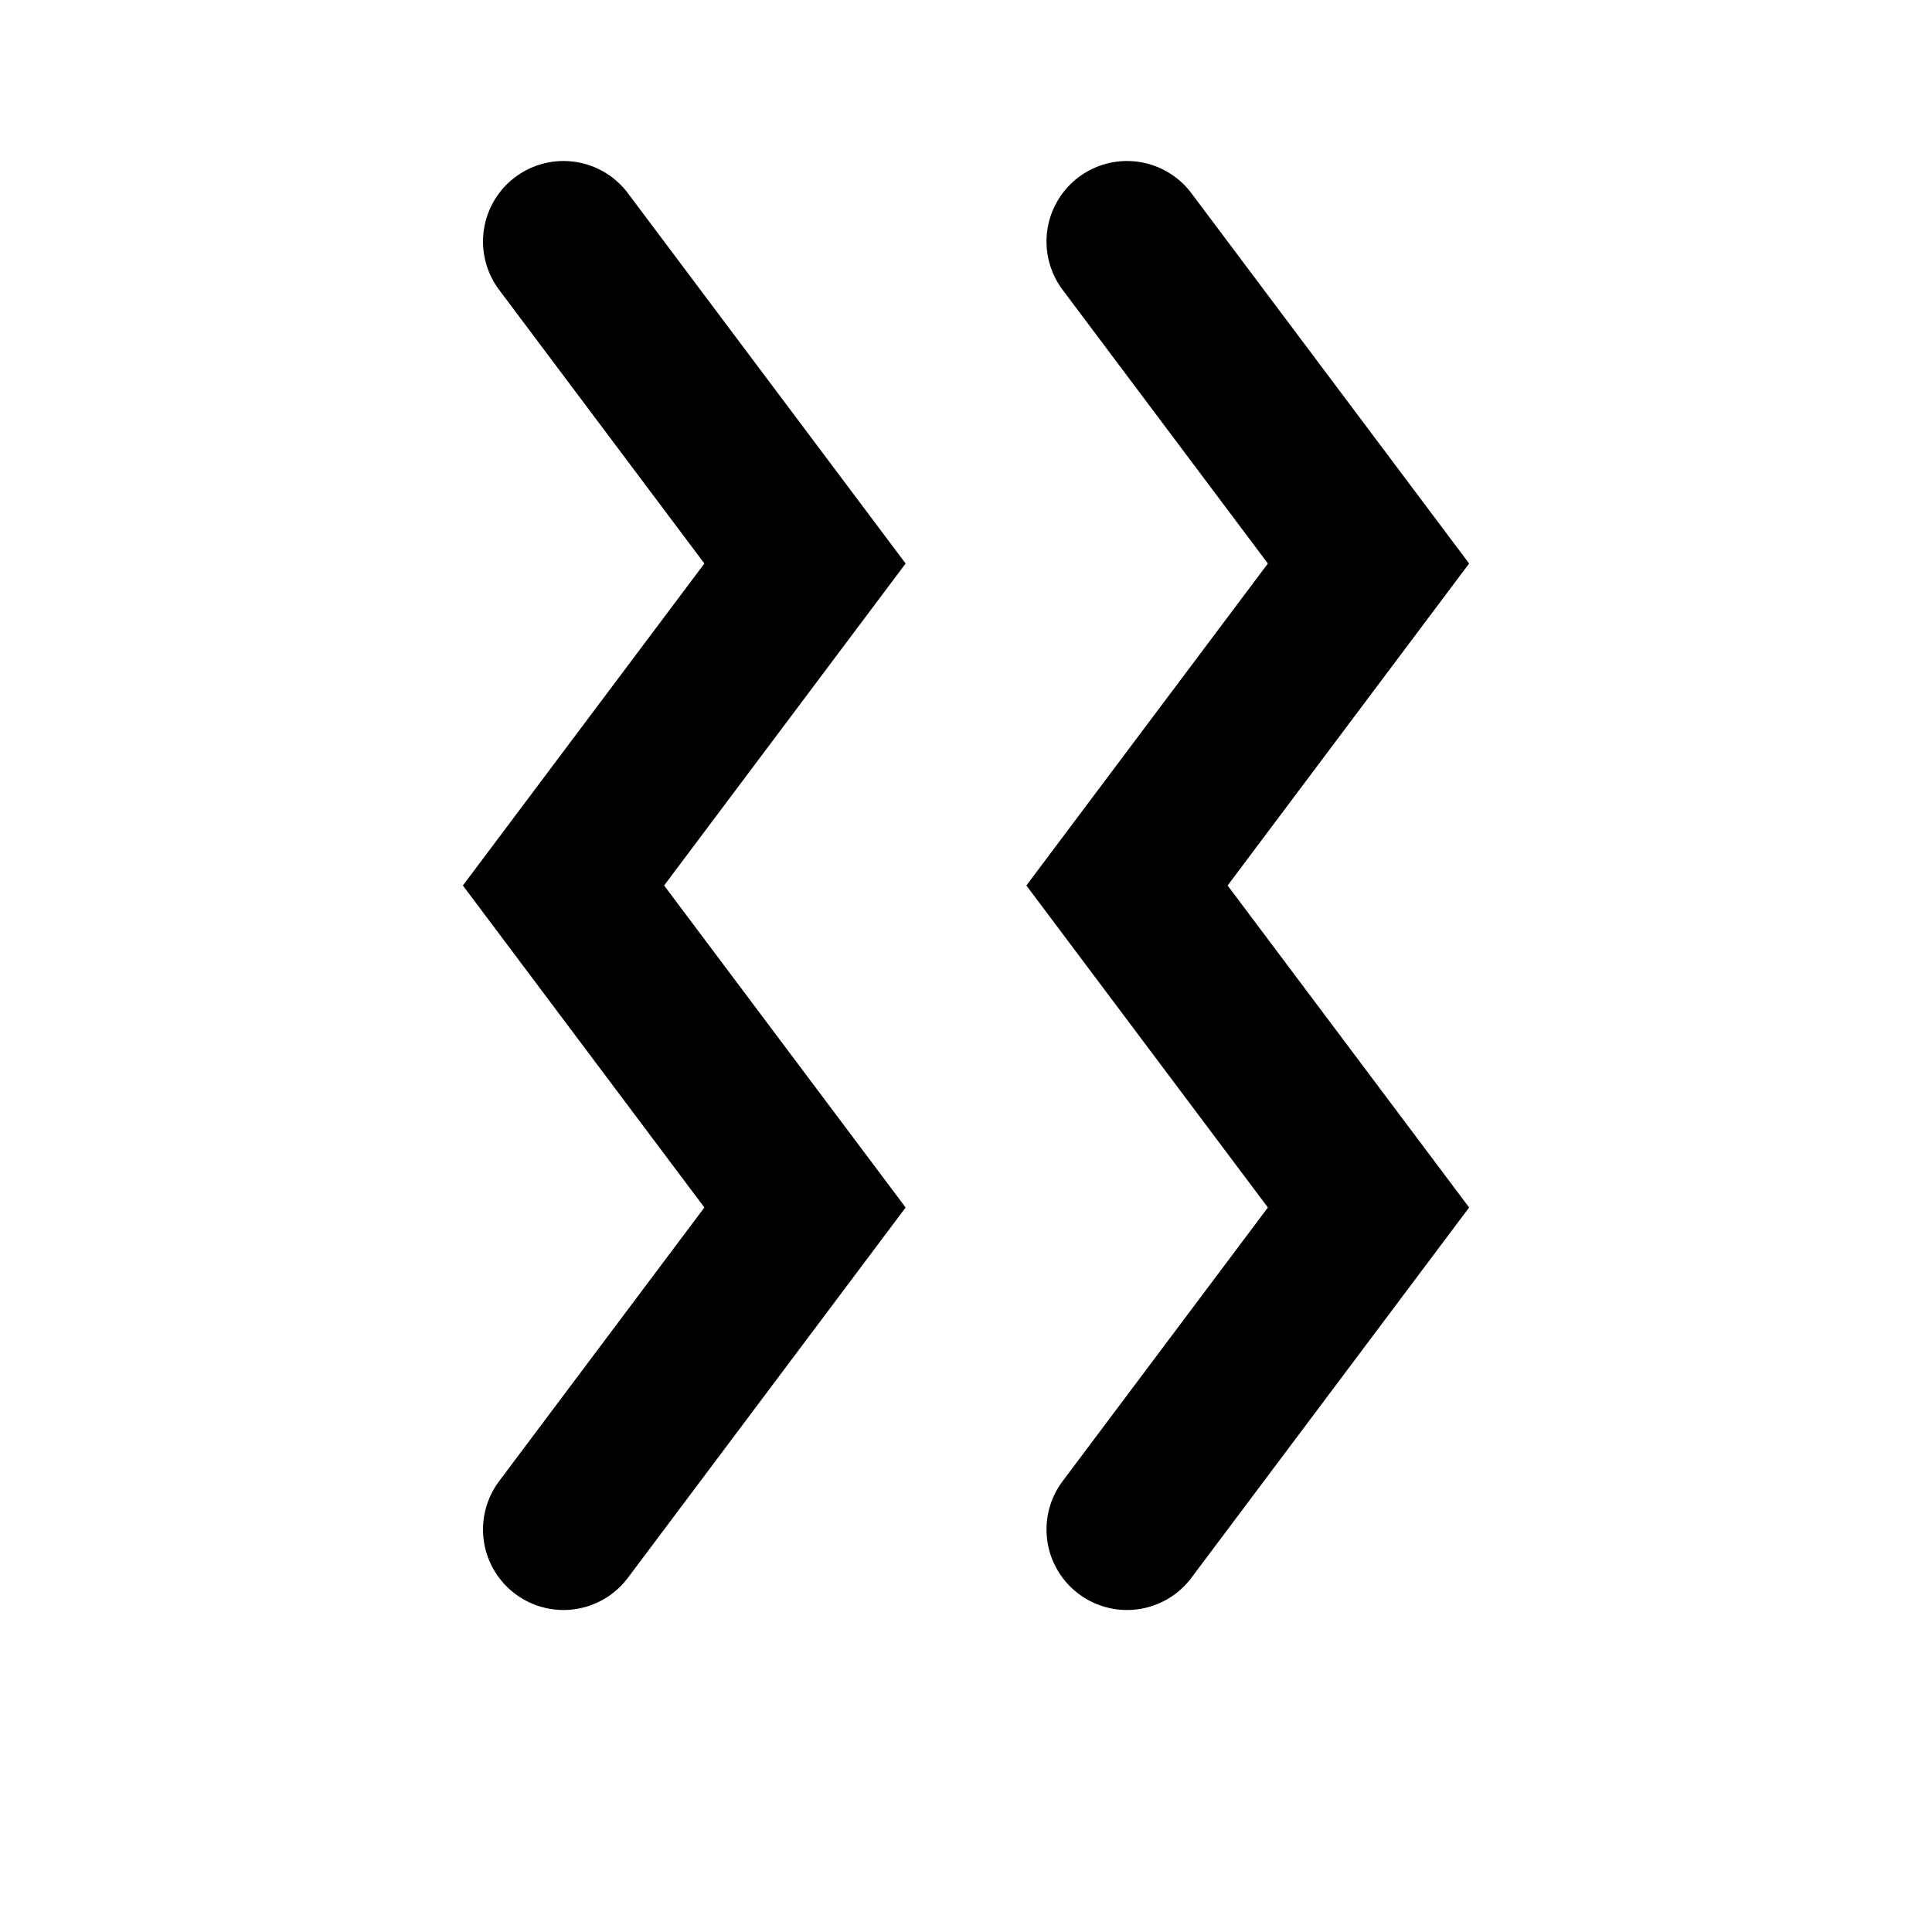
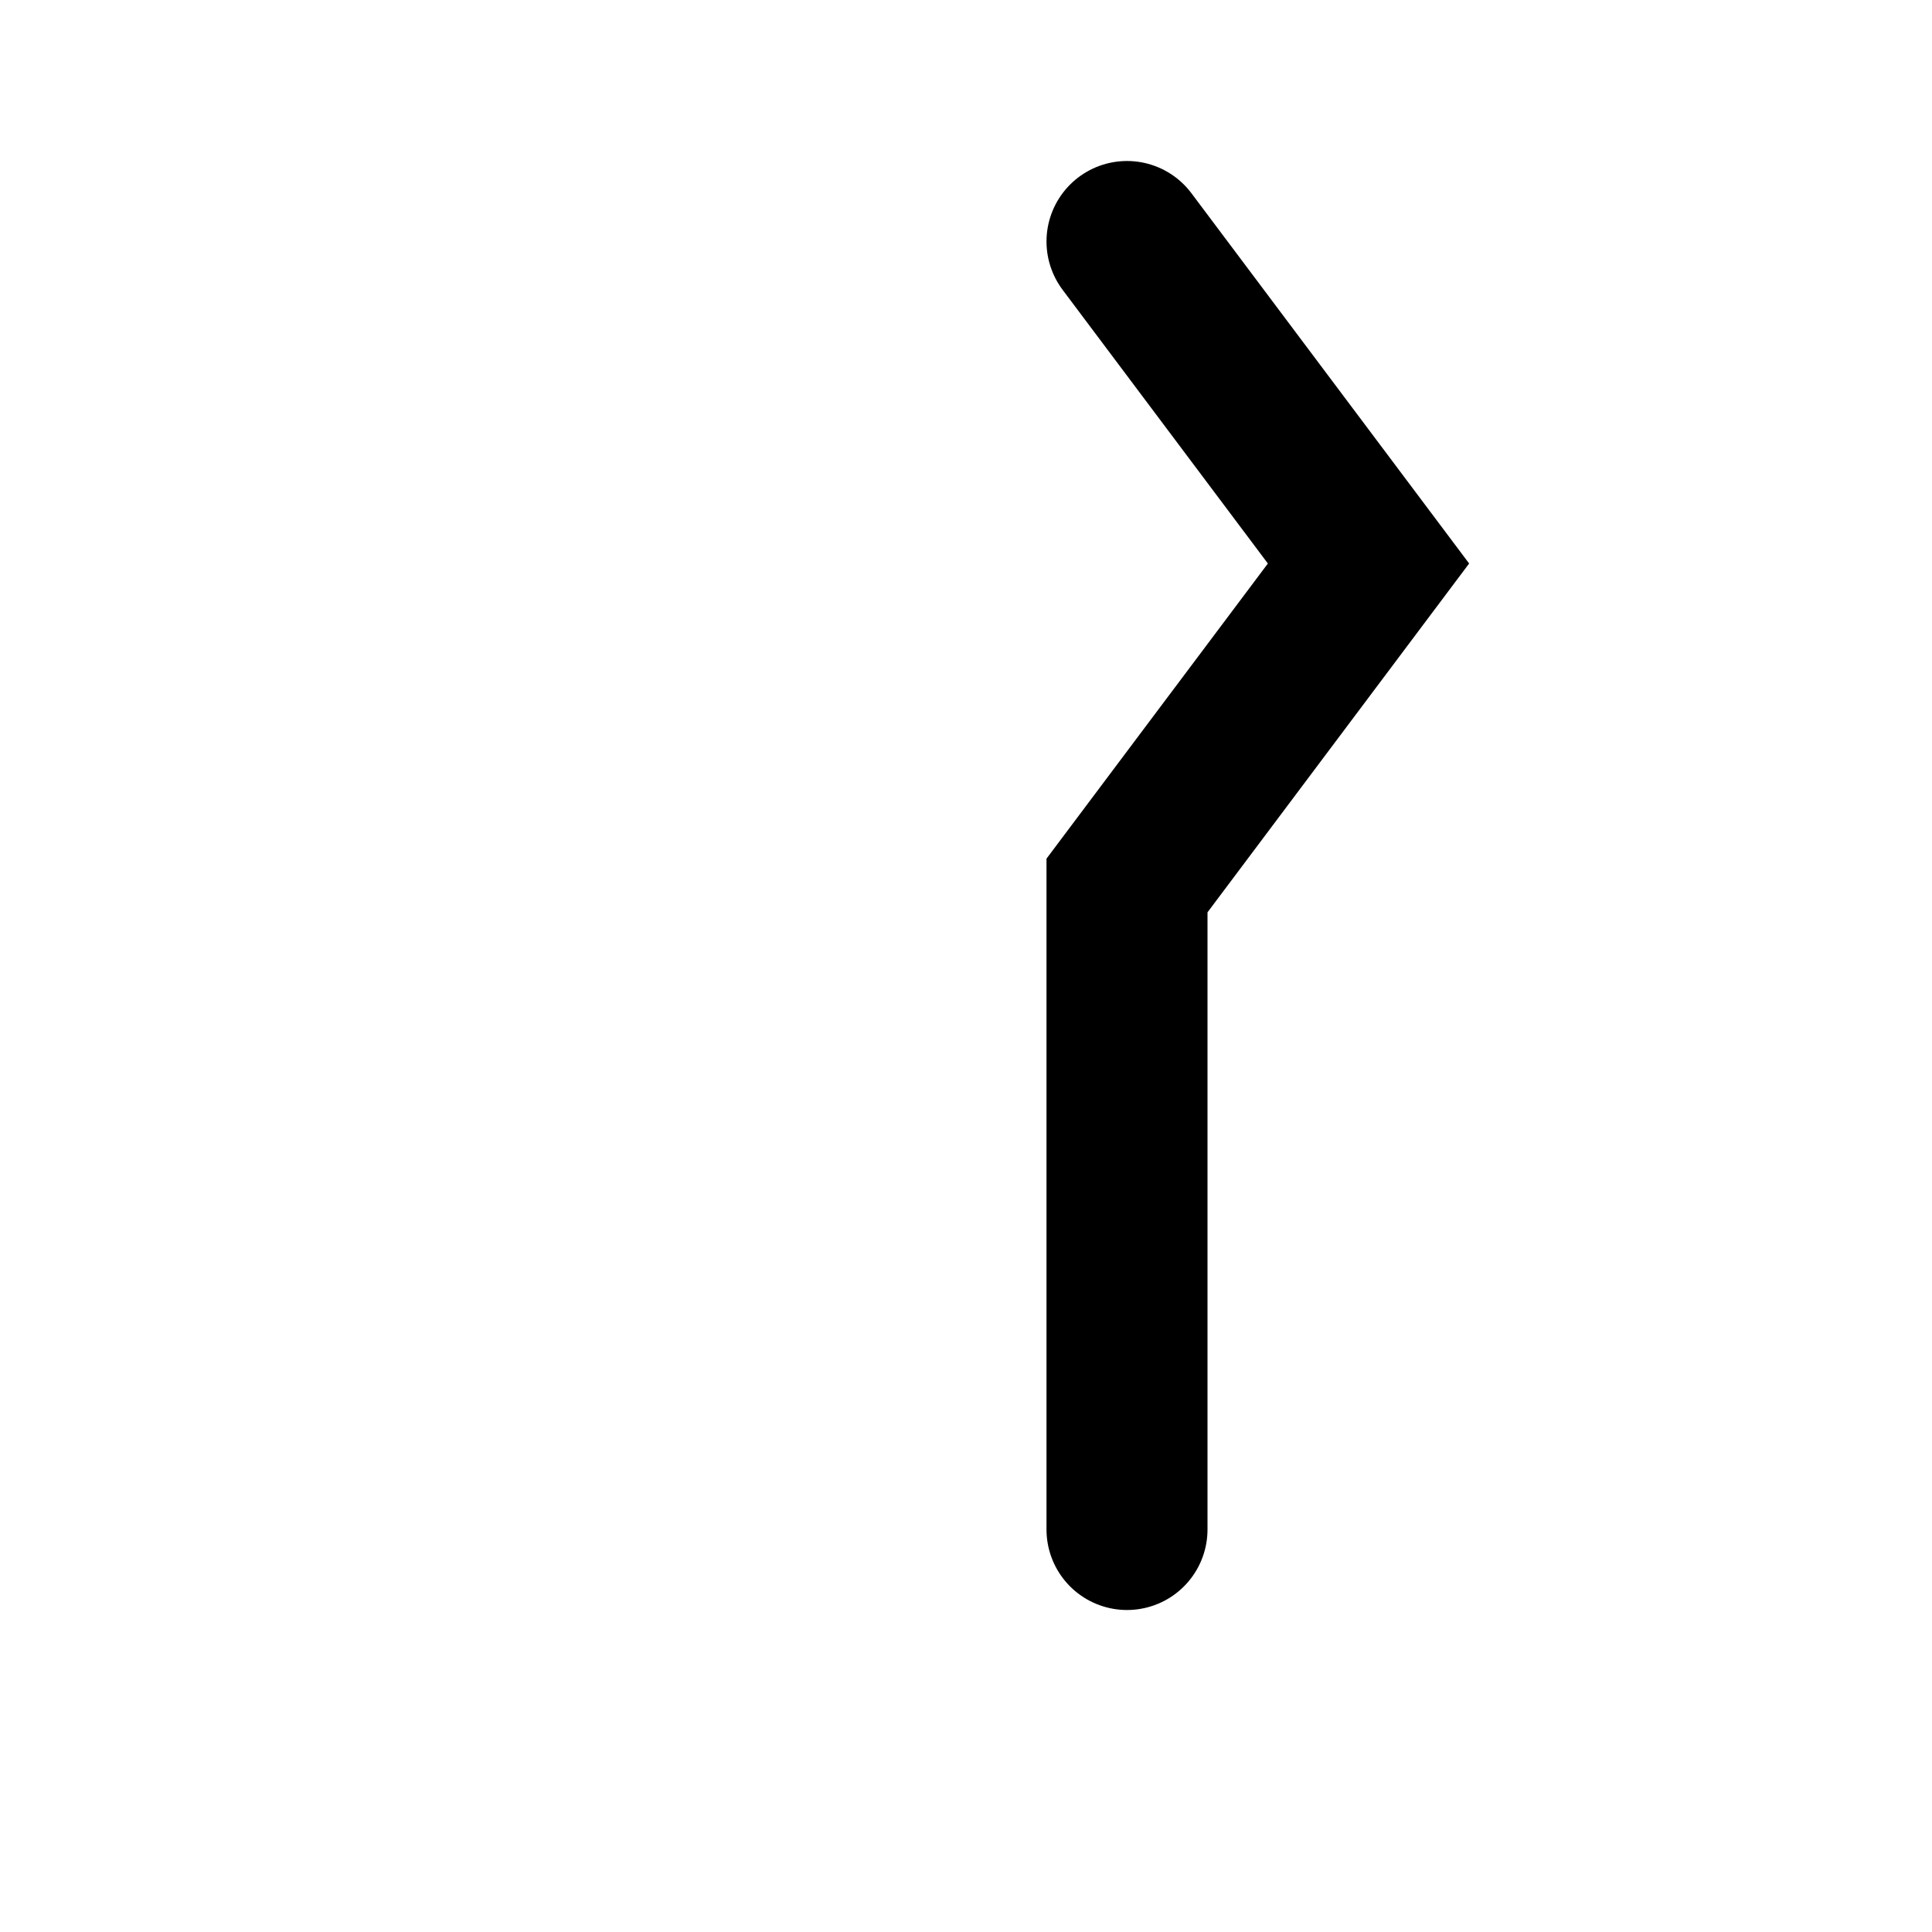
<svg xmlns="http://www.w3.org/2000/svg" width="24" height="24" viewBox="0 0 24 24" fill="none">
-   <path d="M14 3L17 7L14 11L17 15L14 19" stroke="currentColor" stroke-width="2" stroke-linecap="round" />
-   <path d="M7 3L10 7L7 11L10 15L7 19" stroke="currentColor" stroke-width="2" stroke-linecap="round" />
+   <path d="M14 3L17 7L14 11L14 19" stroke="currentColor" stroke-width="2" stroke-linecap="round" />
</svg>